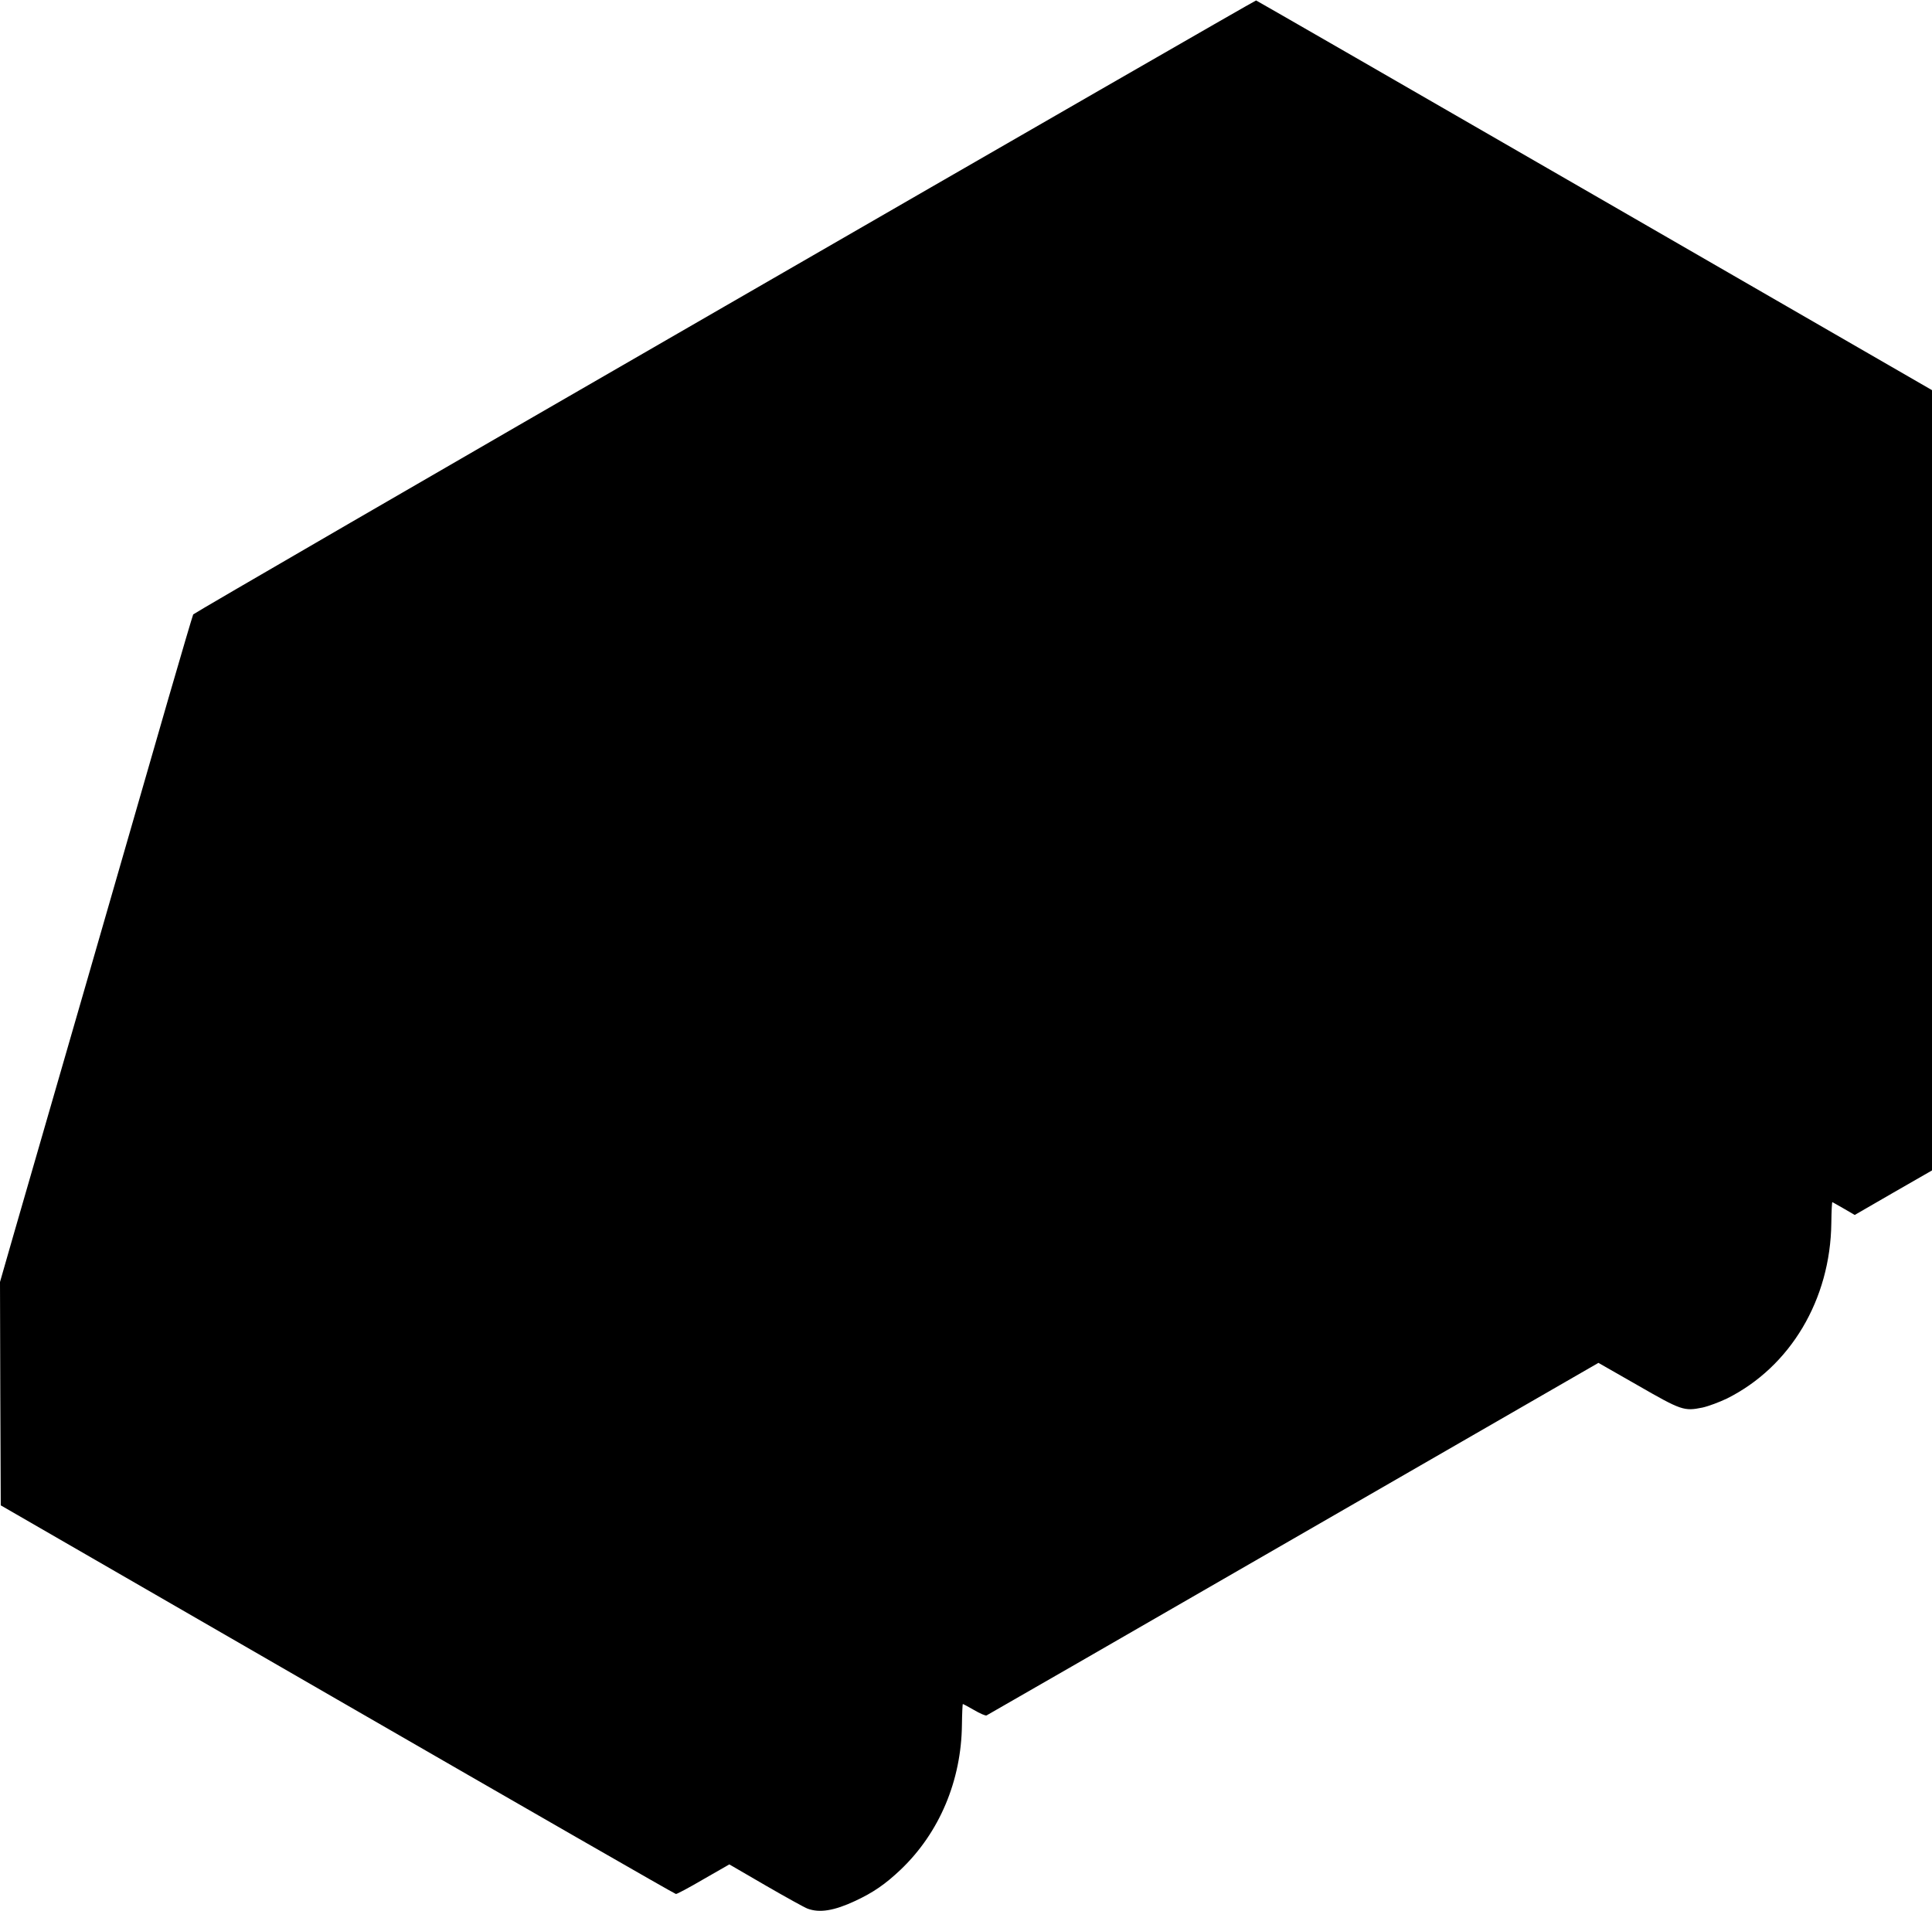
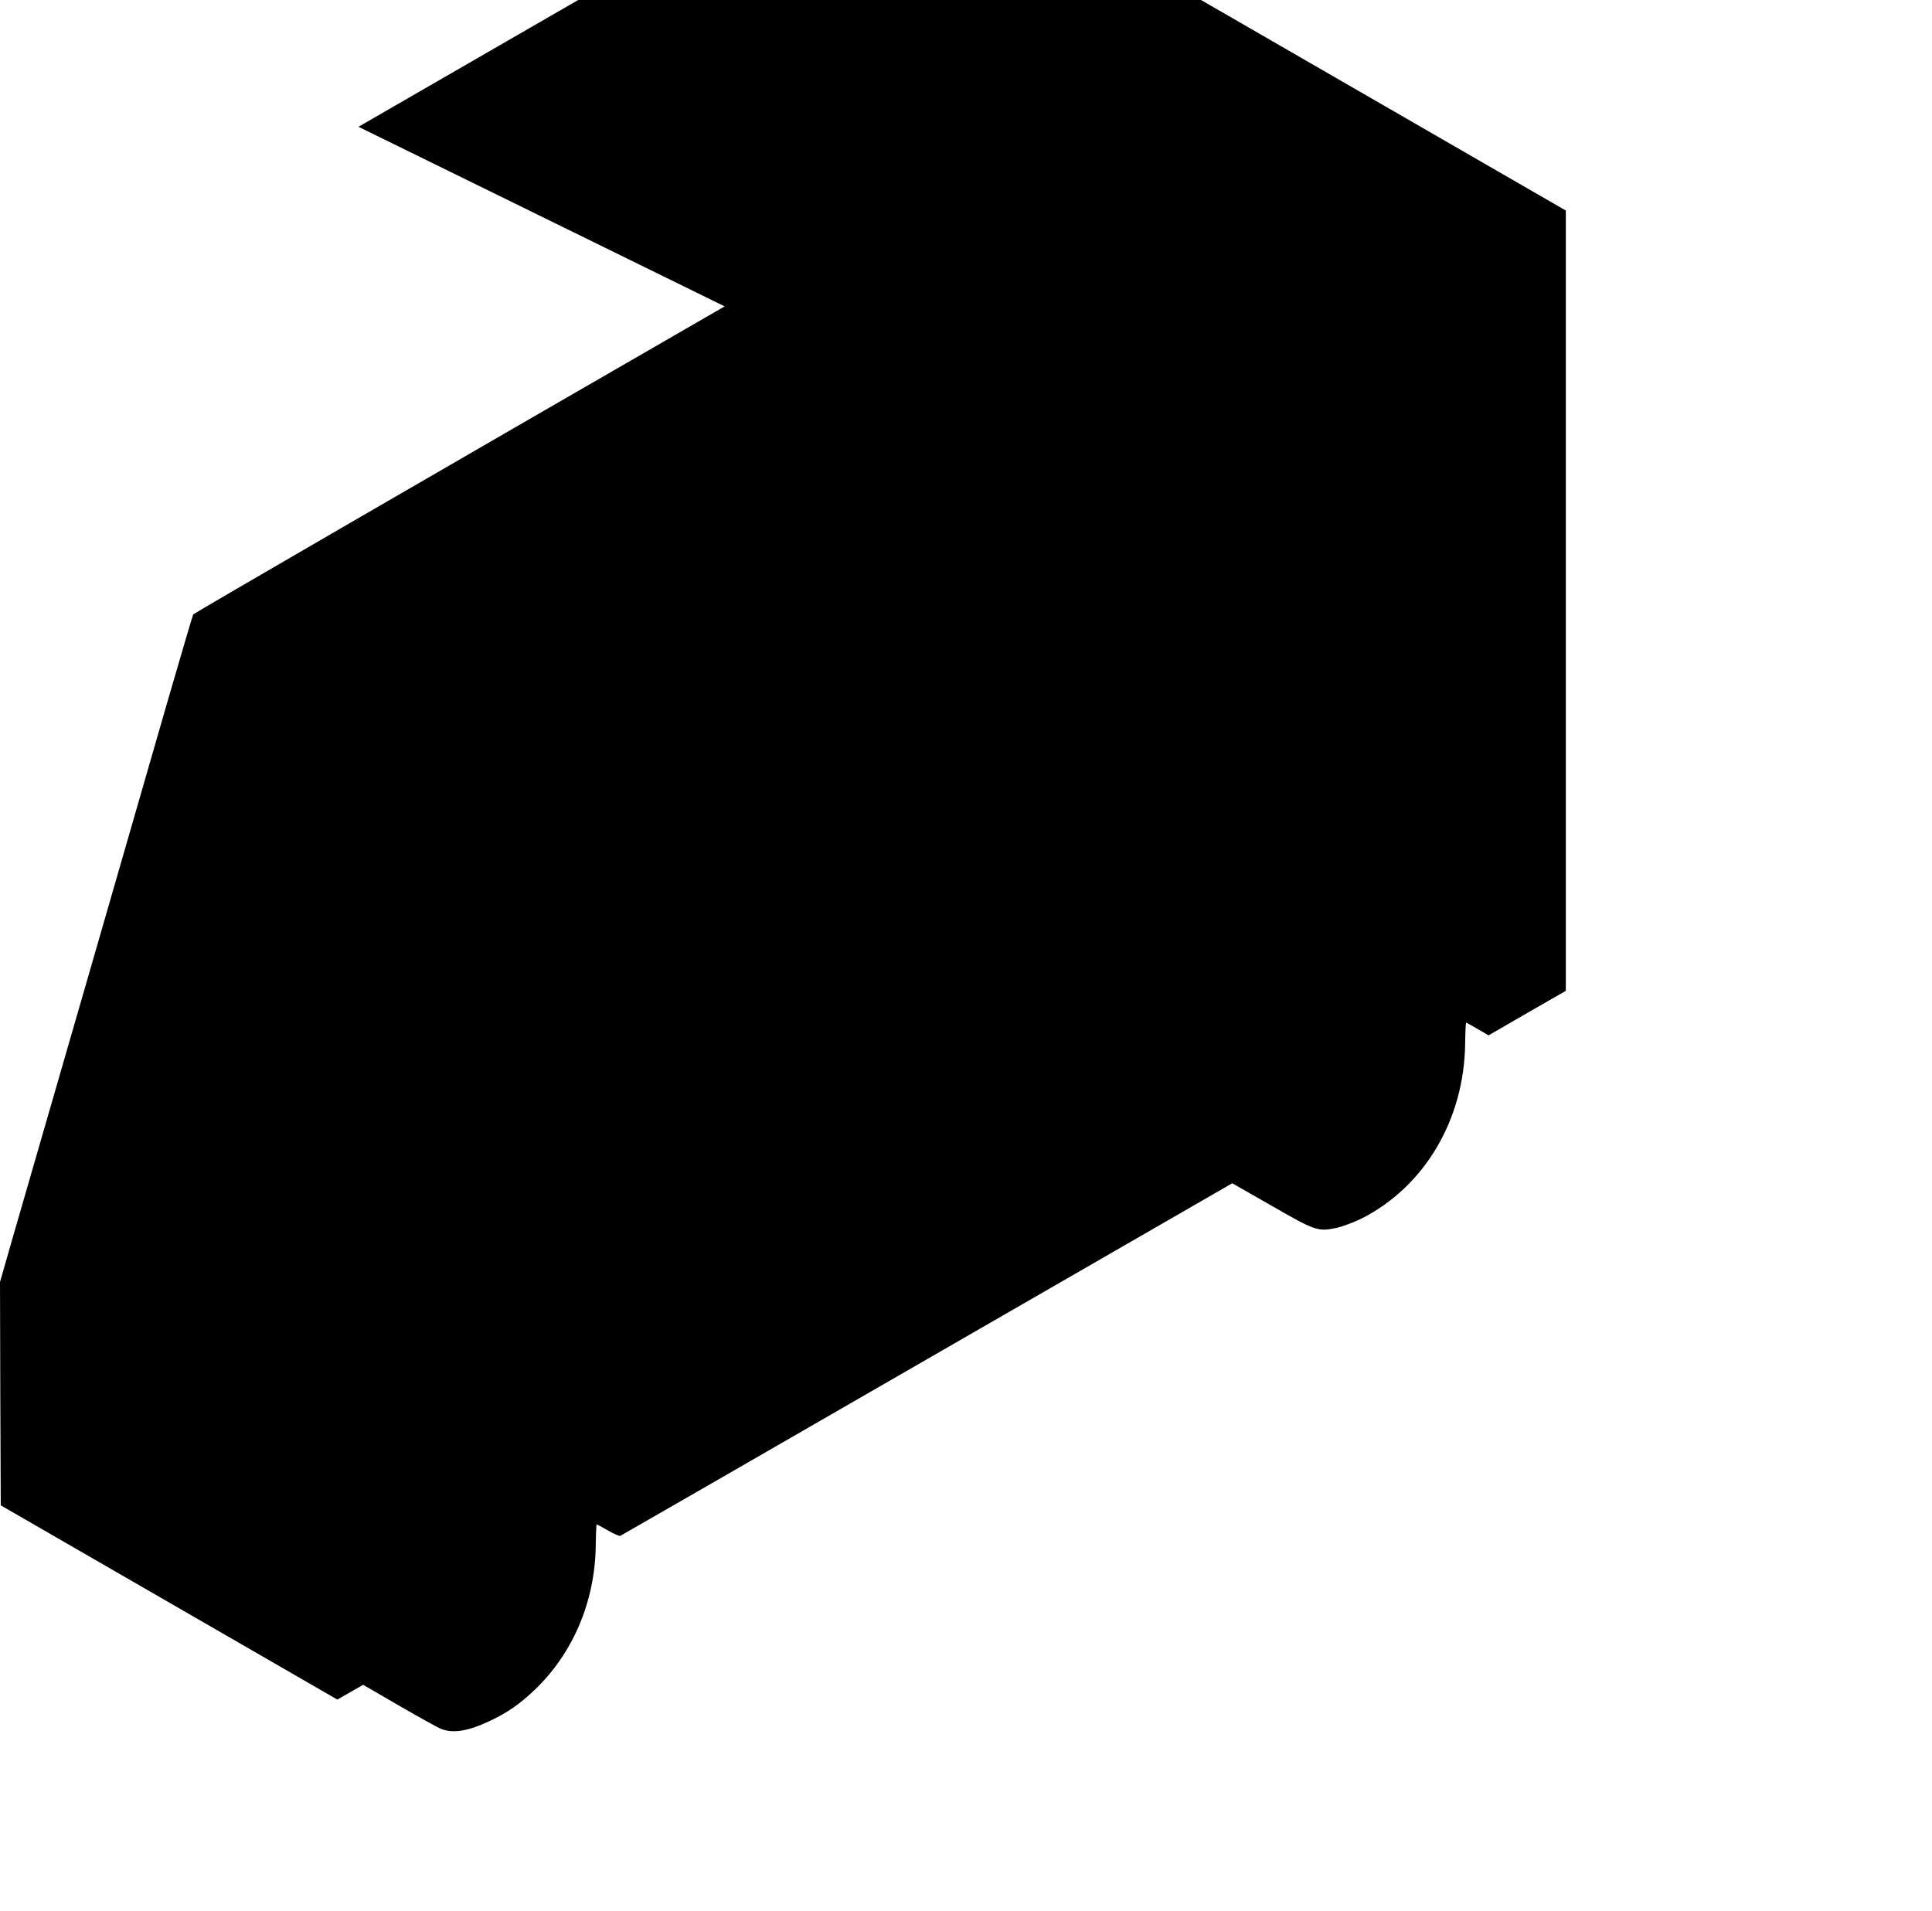
<svg xmlns="http://www.w3.org/2000/svg" version="1.0" width="1280pt" height="1266pt" viewBox="0 0 1280 1266" preserveAspectRatio="xMidYMid meet">
  <g transform="translate(0,1266) scale(0.1,-0.1)" fill="#000000" stroke="none">
-     <path d="M4801 10630 c-1933 -1115 -3517 -2034 -3521 -2041 -4 -8 -78 -259 -165 -559 -189 -655 -345 -1198 -535 -1855 -322 -1114 -406 -1405 -491 -1699 l-89 -310 2 -740 3 -740 2230 -1287 c1227 -708 2236 -1288 2243 -1288 7 -1 89 43 183 98 l171 98 241 -140 c133 -77 258 -146 277 -153 80 -30 177 -14 316 51 120 56 200 111 303 209 255 244 400 588 404 958 1 76 4 138 6 138 2 0 36 -18 74 -40 39 -23 76 -39 83 -36 7 3 922 530 2033 1171 l2021 1165 259 -148 c292 -168 308 -173 431 -148 40 9 112 36 162 60 420 210 685 656 691 1162 1 78 4 141 7 139 3 -1 37 -21 76 -43 l72 -42 256 148 256 147 0 2585 0 2585 -2235 1290 c-1230 710 -2239 1291 -2243 1292 -4 1 -1588 -911 -3521 -2027z" />
+     <path d="M4801 10630 c-1933 -1115 -3517 -2034 -3521 -2041 -4 -8 -78 -259 -165 -559 -189 -655 -345 -1198 -535 -1855 -322 -1114 -406 -1405 -491 -1699 l-89 -310 2 -740 3 -740 2230 -1287 l171 98 241 -140 c133 -77 258 -146 277 -153 80 -30 177 -14 316 51 120 56 200 111 303 209 255 244 400 588 404 958 1 76 4 138 6 138 2 0 36 -18 74 -40 39 -23 76 -39 83 -36 7 3 922 530 2033 1171 l2021 1165 259 -148 c292 -168 308 -173 431 -148 40 9 112 36 162 60 420 210 685 656 691 1162 1 78 4 141 7 139 3 -1 37 -21 76 -43 l72 -42 256 148 256 147 0 2585 0 2585 -2235 1290 c-1230 710 -2239 1291 -2243 1292 -4 1 -1588 -911 -3521 -2027z" />
  </g>
</svg>